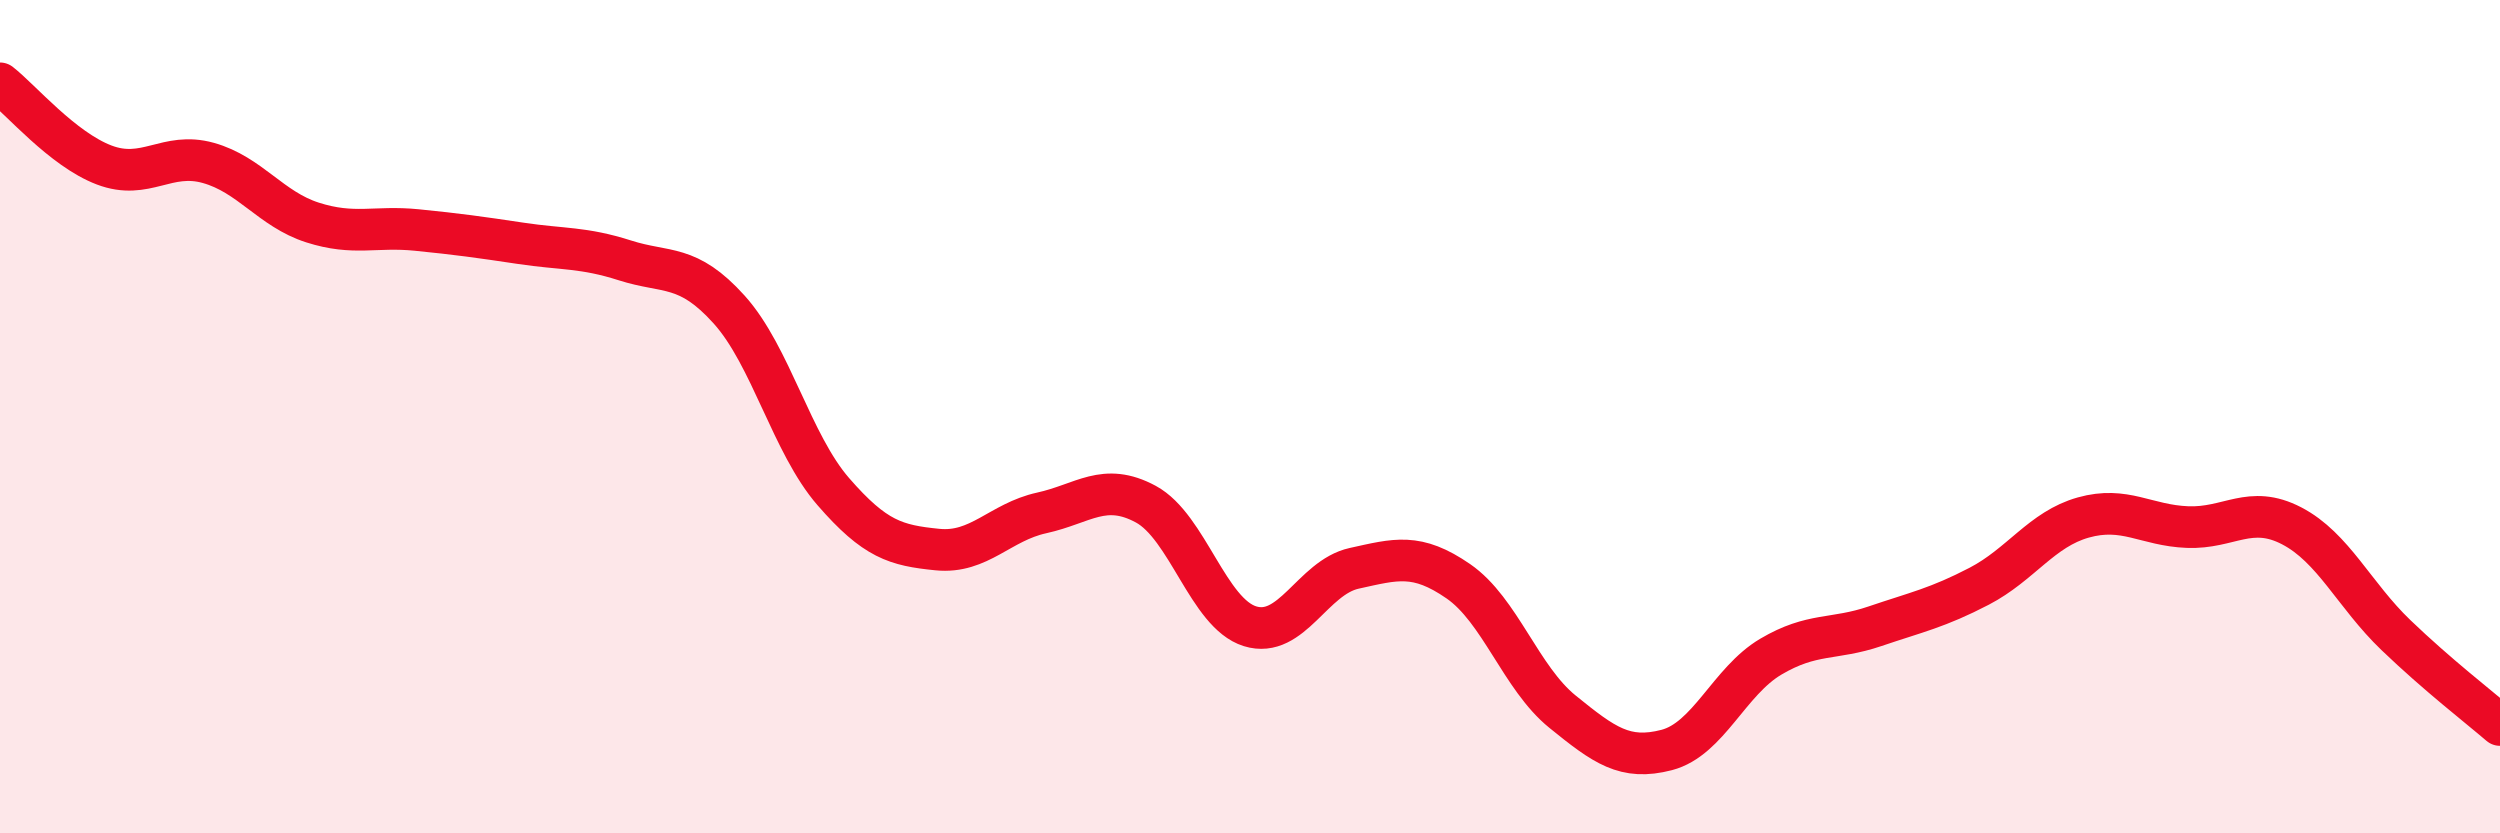
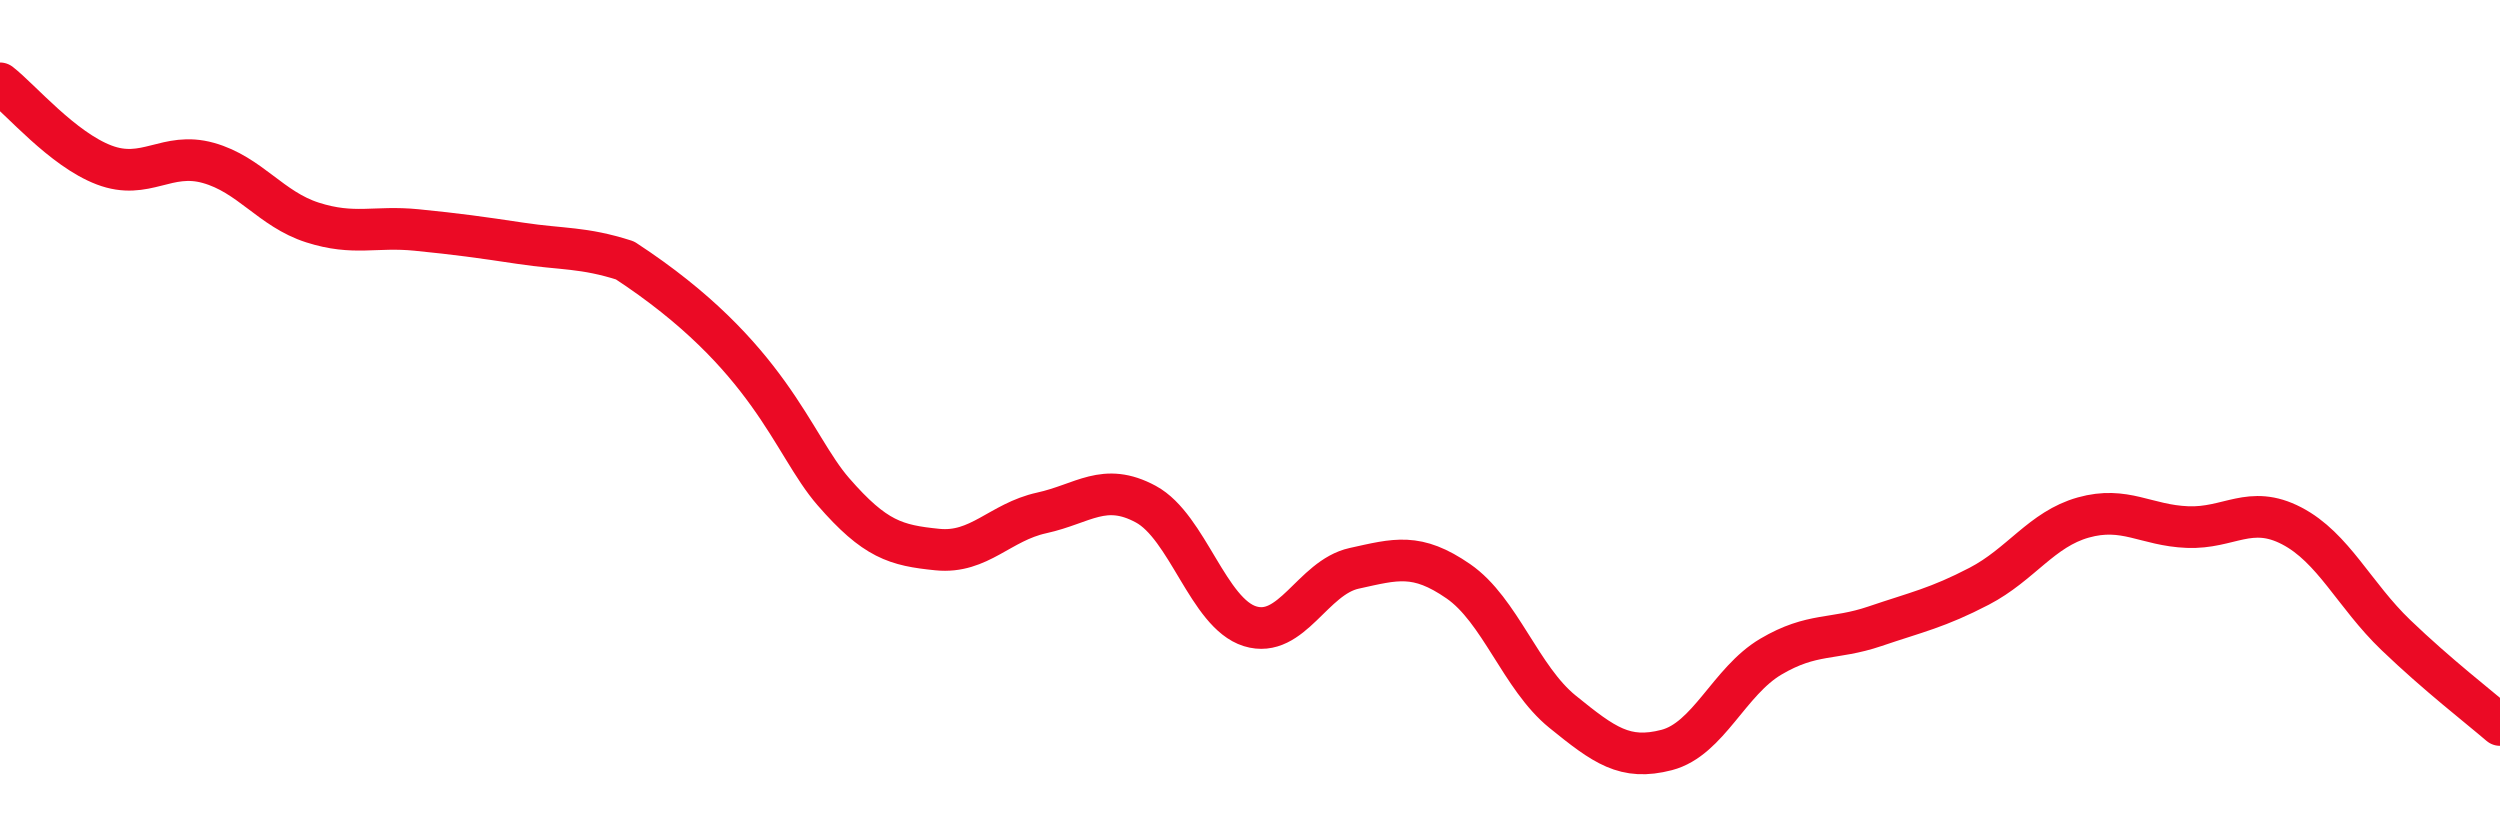
<svg xmlns="http://www.w3.org/2000/svg" width="60" height="20" viewBox="0 0 60 20">
-   <path d="M 0,2 C 0.5,2.39 1.5,3.58 2.5,3.96 C 3.5,4.34 4,3.63 5,3.91 C 6,4.19 6.5,5.02 7.5,5.34 C 8.5,5.66 9,5.42 10,5.52 C 11,5.62 11.5,5.69 12.5,5.84 C 13.5,5.99 14,5.93 15,6.25 C 16,6.57 16.5,6.32 17.5,7.43 C 18.5,8.54 19,10.65 20,11.8 C 21,12.95 21.5,13.09 22.5,13.19 C 23.5,13.29 24,12.53 25,12.31 C 26,12.09 26.5,11.56 27.5,12.1 C 28.5,12.64 29,14.72 30,15.03 C 31,15.34 31.5,13.86 32.5,13.64 C 33.5,13.42 34,13.26 35,13.95 C 36,14.64 36.5,16.27 37.5,17.08 C 38.5,17.89 39,18.26 40,18 C 41,17.74 41.5,16.35 42.5,15.76 C 43.5,15.17 44,15.37 45,15.03 C 46,14.69 46.5,14.59 47.5,14.07 C 48.5,13.55 49,12.7 50,12.42 C 51,12.14 51.5,12.61 52.5,12.65 C 53.5,12.69 54,12.1 55,12.62 C 56,13.14 56.5,14.28 57.5,15.24 C 58.5,16.2 59.5,16.97 60,17.4L60 20L0 20Z" fill="#EB0A25" opacity="0.1" stroke-linecap="round" stroke-linejoin="round" />
-   <path d="M 0,2 C 0.5,2.39 1.5,3.58 2.5,3.96 C 3.5,4.34 4,3.63 5,3.91 C 6,4.19 6.5,5.02 7.5,5.34 C 8.5,5.66 9,5.42 10,5.52 C 11,5.62 11.5,5.69 12.5,5.84 C 13.5,5.99 14,5.93 15,6.25 C 16,6.57 16.5,6.32 17.5,7.43 C 18.5,8.54 19,10.65 20,11.8 C 21,12.95 21.5,13.09 22.5,13.19 C 23.5,13.29 24,12.53 25,12.31 C 26,12.09 26.5,11.56 27.5,12.1 C 28.5,12.64 29,14.72 30,15.03 C 31,15.34 31.5,13.86 32.5,13.64 C 33.5,13.42 34,13.26 35,13.95 C 36,14.64 36.5,16.27 37.5,17.08 C 38.5,17.89 39,18.26 40,18 C 41,17.74 41.5,16.35 42.5,15.76 C 43.5,15.17 44,15.37 45,15.03 C 46,14.69 46.5,14.59 47.5,14.07 C 48.5,13.55 49,12.7 50,12.42 C 51,12.14 51.5,12.61 52.5,12.65 C 53.5,12.69 54,12.1 55,12.62 C 56,13.14 56.5,14.28 57.5,15.24 C 58.5,16.2 59.5,16.97 60,17.4" stroke="#EB0A25" stroke-width="1" fill="none" stroke-linecap="round" stroke-linejoin="round" />
+   <path d="M 0,2 C 0.5,2.39 1.5,3.58 2.5,3.96 C 3.5,4.34 4,3.63 5,3.91 C 6,4.19 6.5,5.02 7.5,5.34 C 8.5,5.66 9,5.42 10,5.52 C 11,5.62 11.5,5.69 12.5,5.84 C 13.5,5.99 14,5.93 15,6.25 C 18.5,8.54 19,10.65 20,11.8 C 21,12.95 21.5,13.09 22.5,13.19 C 23.5,13.29 24,12.53 25,12.31 C 26,12.09 26.5,11.56 27.5,12.1 C 28.5,12.64 29,14.72 30,15.03 C 31,15.34 31.5,13.86 32.5,13.64 C 33.5,13.42 34,13.26 35,13.95 C 36,14.64 36.5,16.27 37.5,17.08 C 38.5,17.89 39,18.26 40,18 C 41,17.74 41.5,16.35 42.5,15.76 C 43.5,15.17 44,15.37 45,15.03 C 46,14.69 46.5,14.59 47.5,14.07 C 48.5,13.55 49,12.7 50,12.42 C 51,12.14 51.5,12.61 52.5,12.65 C 53.5,12.69 54,12.1 55,12.62 C 56,13.14 56.5,14.28 57.5,15.24 C 58.5,16.2 59.5,16.97 60,17.4" stroke="#EB0A25" stroke-width="1" fill="none" stroke-linecap="round" stroke-linejoin="round" />
</svg>